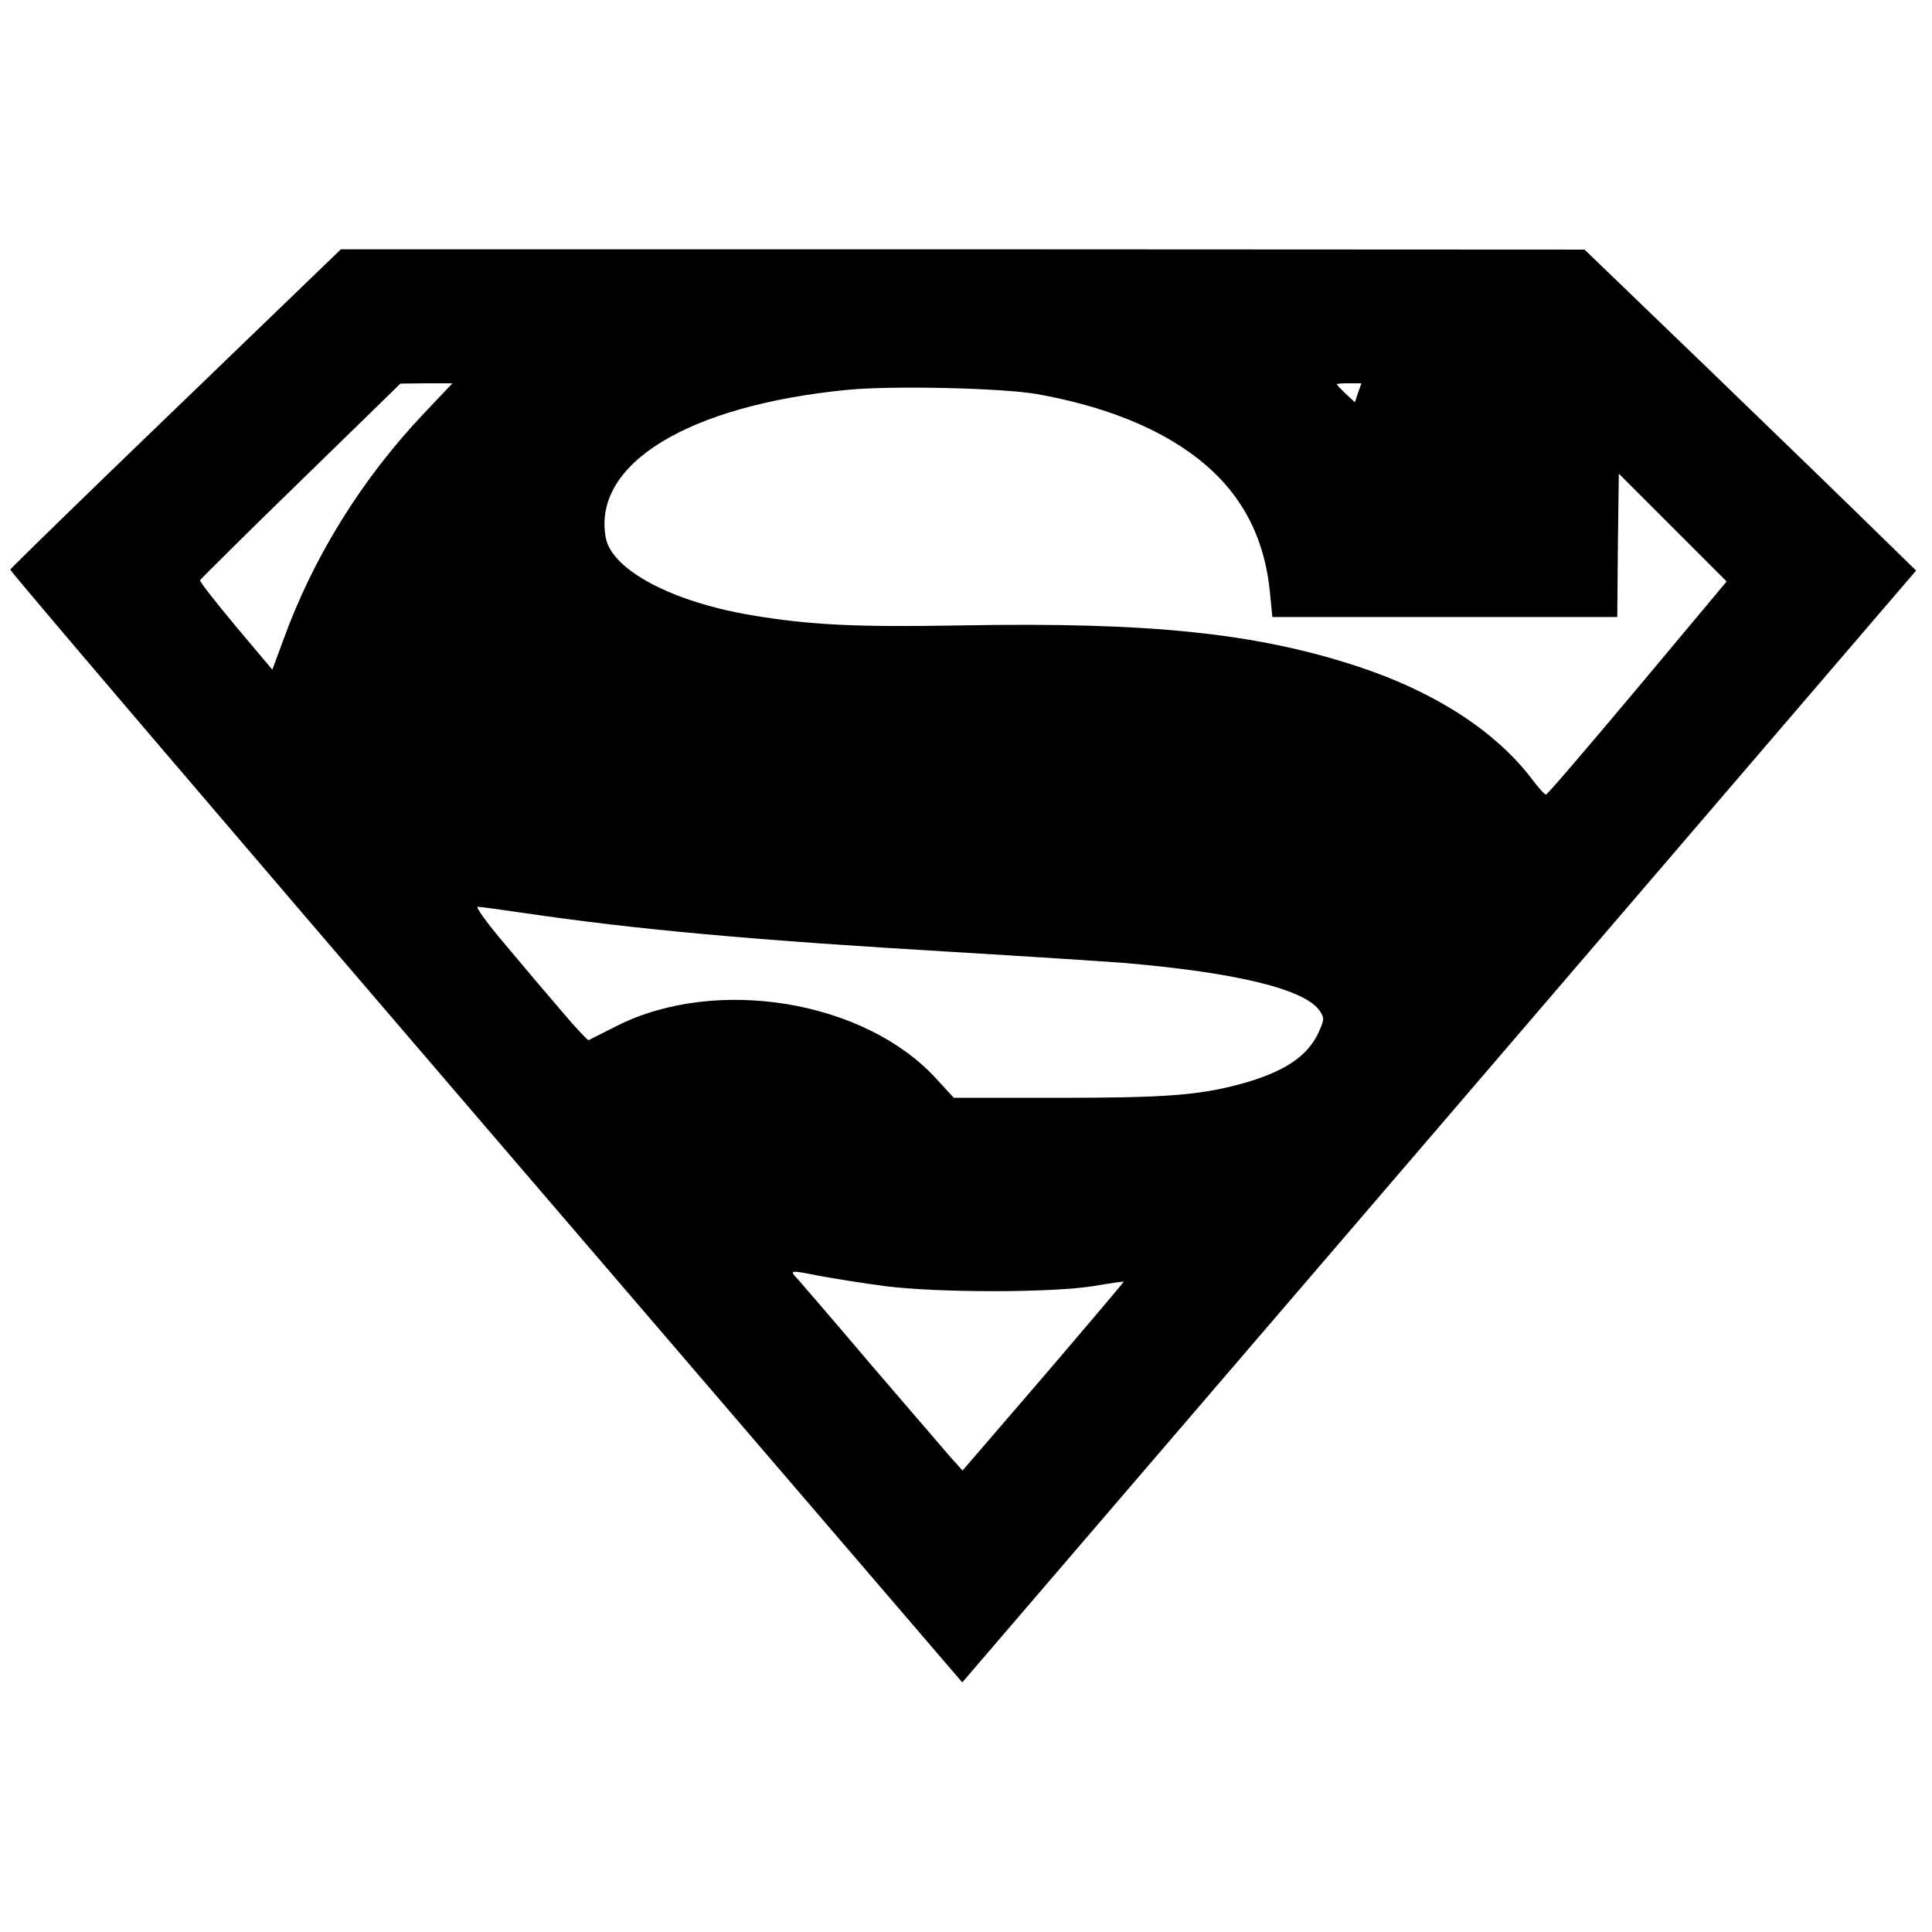
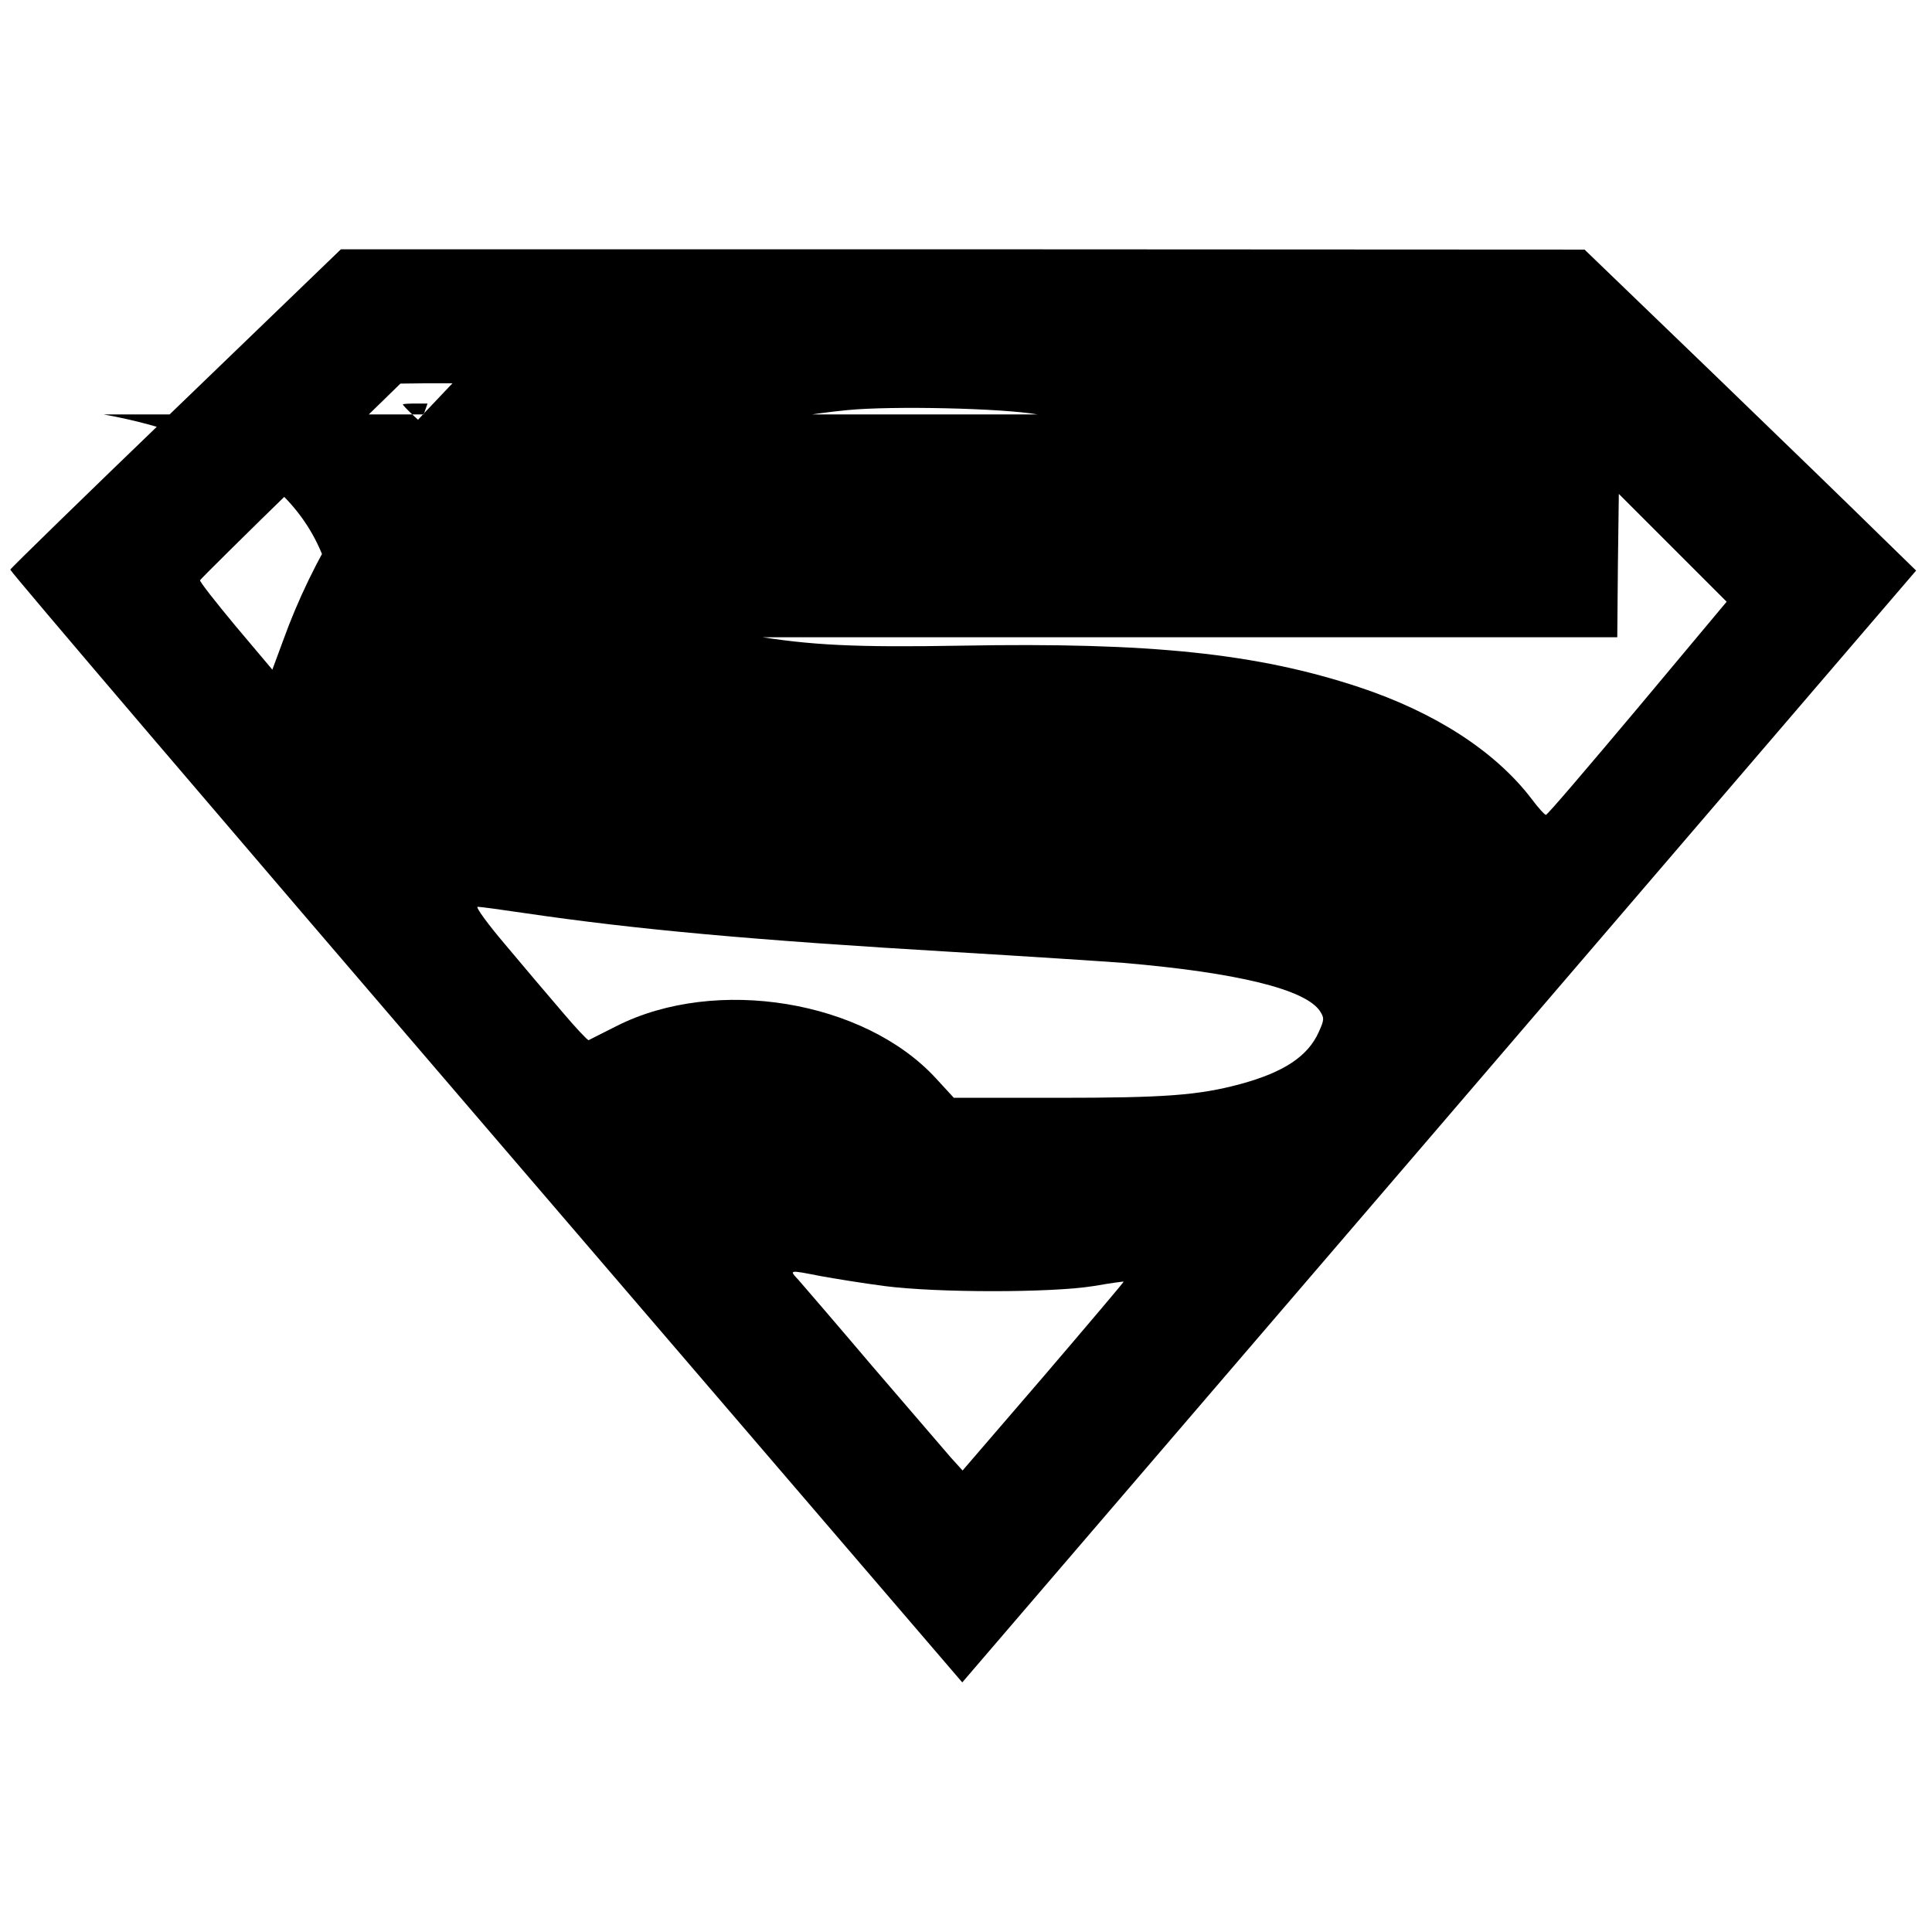
<svg xmlns="http://www.w3.org/2000/svg" version="1" width="826.667" height="826.667" viewBox="0 0 620 620">
-   <path d="M56.5 131c-29.2 28.1-53.1 51.4-53.2 51.8-.2.4 68.5 80.9 152.6 178.9l152.9 178.2 153.1-178.4 153-178.4-12.2-11.9c-6.7-6.6-30.6-29.8-53.2-51.6l-41-39.5L309 80H109.4l-52.9 51zm79.6 1.6c-20.1 21.2-35.7 46.4-45.3 73.1l-3.4 9.2-11.8-14c-6.4-7.7-11.6-14.3-11.4-14.7.2-.4 14.7-14.8 32.3-31.9l32-31.2 8.3-.1h8.4l-9.1 9.6zm299.7-6.5l-1 3-2.9-2.7c-1.6-1.5-2.9-2.9-2.9-3.1 0-.2 1.8-.3 3.9-.3h4l-1.1 3.1zm-102.8.4c21.6 3.9 39 10.9 51.6 20.8 13.8 10.9 21.3 25 23 43.4l.7 7.3H519l.2-23 .3-23 17.3 17.3 17.3 17.3-28.6 34.2c-15.8 18.8-28.9 34.2-29.4 34.2-.4 0-2.4-2.2-4.5-5-11.7-15.4-31.1-27.9-55.5-36-32.7-10.8-66.8-14.4-127.5-13.3-34 .6-48.6-.1-67.6-3.3-25.4-4.3-44.6-14.5-46.6-24.8-4.4-23.7 26.3-42.5 77.6-47.5 14.5-1.4 49.7-.6 61 1.4zM168.2 293c36 5.3 73.4 8.7 137.8 12.5 23.4 1.4 47.9 3 54.5 3.5 36.5 3.1 58.5 8.5 63.1 15.5 1.4 2.2 1.4 2.7-.4 6.7-3.5 7.8-11.2 12.9-25.2 16.7-13.4 3.6-24.1 4.4-58.7 4.4h-33.2l-5.8-6.3c-23-25-70.5-32.8-102.3-16.8-4.7 2.4-8.8 4.4-9.1 4.6-.3.1-4.1-3.9-8.4-9-4.4-5.1-12.6-14.8-18.3-21.6-5.7-6.7-9.7-12.2-8.9-12.2.8 0 7.5.9 14.9 2zm95.1 116.5c4.4.8 13.6 2.3 20.5 3.2 16.8 2.2 53.7 2.2 67.2 0 5.2-.9 9.5-1.5 9.6-1.4.1.1-11.5 13.8-25.7 30.4l-26 30.2-3.8-4.2c-2-2.3-13.3-15.5-25.1-29.2-11.7-13.8-22.4-26.2-23.8-27.8-3-3.2-3.1-3.2 7.1-1.2z" />
+   <path d="M56.5 131c-29.2 28.1-53.1 51.4-53.2 51.8-.2.4 68.5 80.9 152.6 178.9l152.9 178.2 153.1-178.4 153-178.4-12.2-11.9c-6.7-6.6-30.6-29.8-53.2-51.6l-41-39.5L309 80H109.4l-52.9 51zm79.6 1.6c-20.1 21.2-35.7 46.4-45.3 73.1l-3.4 9.2-11.8-14c-6.4-7.7-11.6-14.3-11.4-14.7.2-.4 14.7-14.8 32.3-31.9l32-31.2 8.3-.1h8.4l-9.1 9.6zl-1 3-2.9-2.7c-1.6-1.5-2.9-2.9-2.9-3.1 0-.2 1.8-.3 3.9-.3h4l-1.1 3.1zm-102.8.4c21.6 3.9 39 10.9 51.6 20.8 13.8 10.9 21.3 25 23 43.4l.7 7.3H519l.2-23 .3-23 17.3 17.3 17.3 17.3-28.6 34.2c-15.8 18.8-28.9 34.2-29.4 34.2-.4 0-2.4-2.2-4.5-5-11.7-15.4-31.1-27.9-55.5-36-32.7-10.8-66.8-14.4-127.5-13.3-34 .6-48.6-.1-67.6-3.3-25.4-4.3-44.6-14.5-46.6-24.8-4.4-23.7 26.3-42.5 77.6-47.5 14.5-1.4 49.7-.6 61 1.4zM168.2 293c36 5.3 73.4 8.7 137.8 12.5 23.4 1.4 47.9 3 54.5 3.5 36.5 3.1 58.5 8.5 63.1 15.5 1.4 2.2 1.4 2.7-.4 6.7-3.5 7.8-11.2 12.9-25.2 16.7-13.4 3.6-24.1 4.4-58.7 4.4h-33.2l-5.8-6.3c-23-25-70.5-32.8-102.3-16.8-4.7 2.4-8.8 4.4-9.1 4.6-.3.1-4.1-3.9-8.4-9-4.4-5.1-12.6-14.8-18.3-21.6-5.7-6.7-9.7-12.2-8.9-12.2.8 0 7.5.9 14.9 2zm95.1 116.5c4.4.8 13.6 2.3 20.5 3.2 16.8 2.2 53.7 2.2 67.2 0 5.2-.9 9.5-1.5 9.6-1.4.1.1-11.5 13.8-25.7 30.4l-26 30.2-3.8-4.2c-2-2.3-13.3-15.5-25.1-29.2-11.7-13.8-22.4-26.2-23.8-27.8-3-3.2-3.1-3.2 7.1-1.2z" />
</svg>